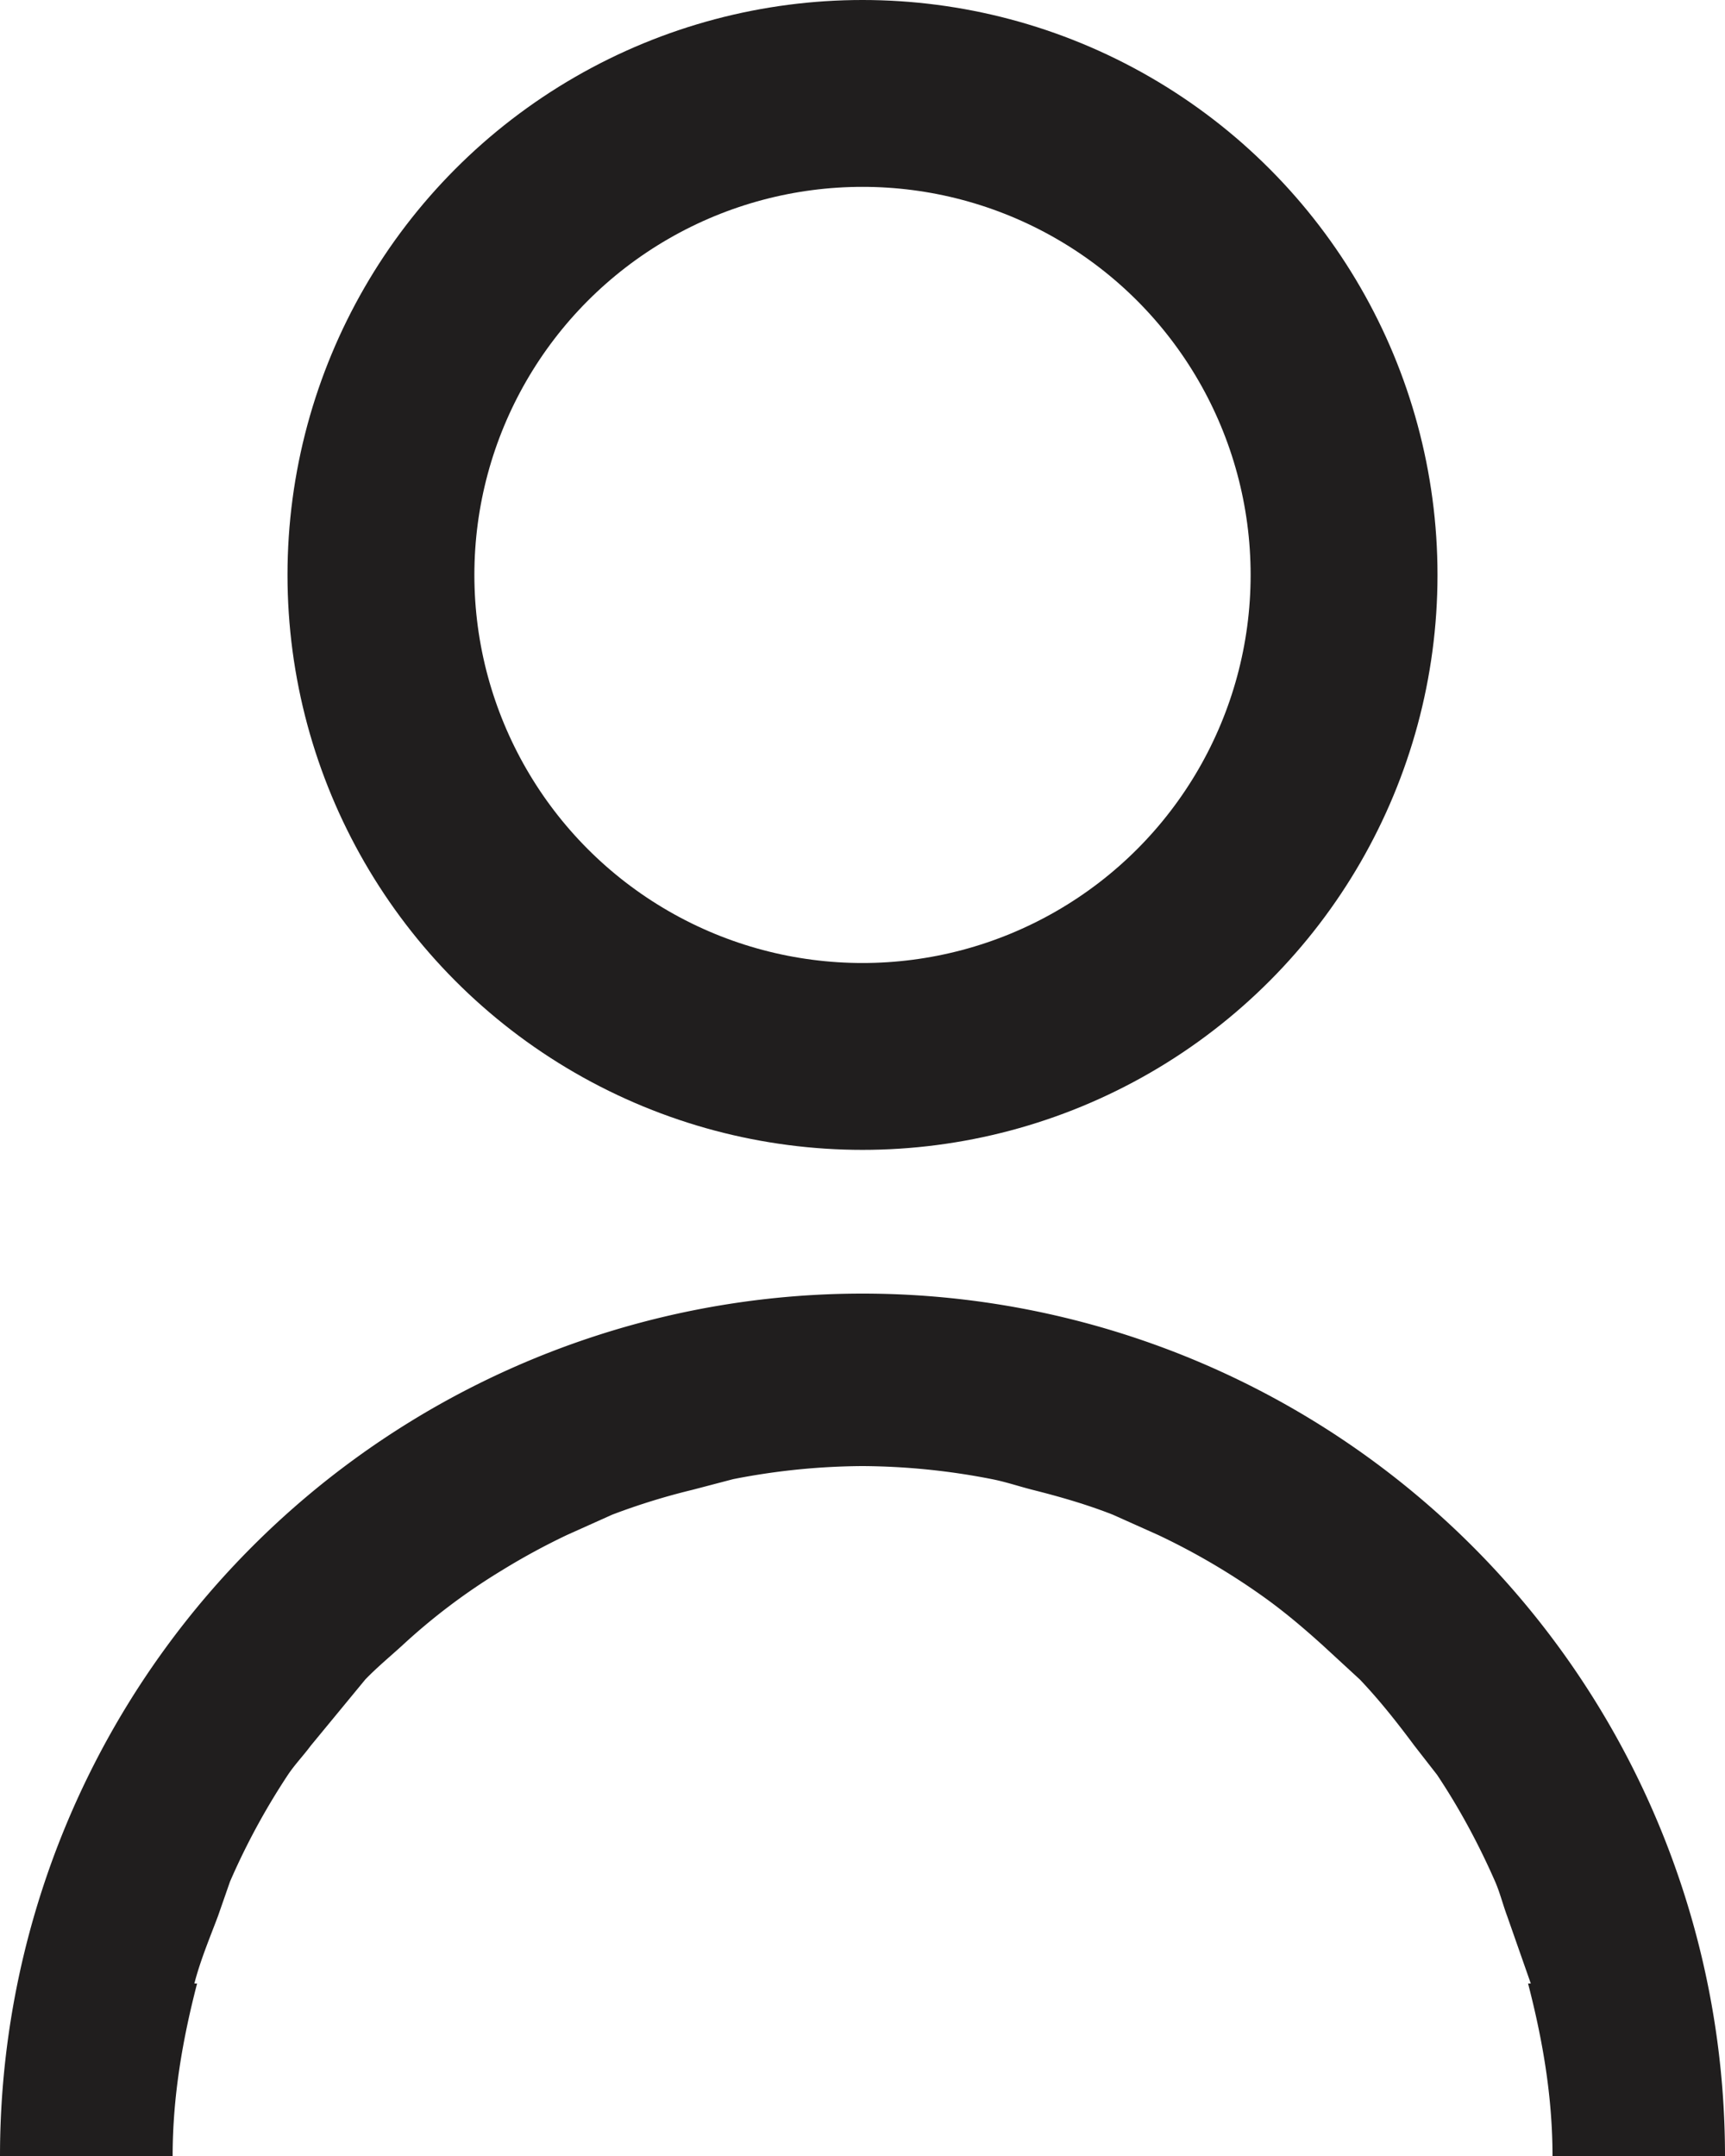
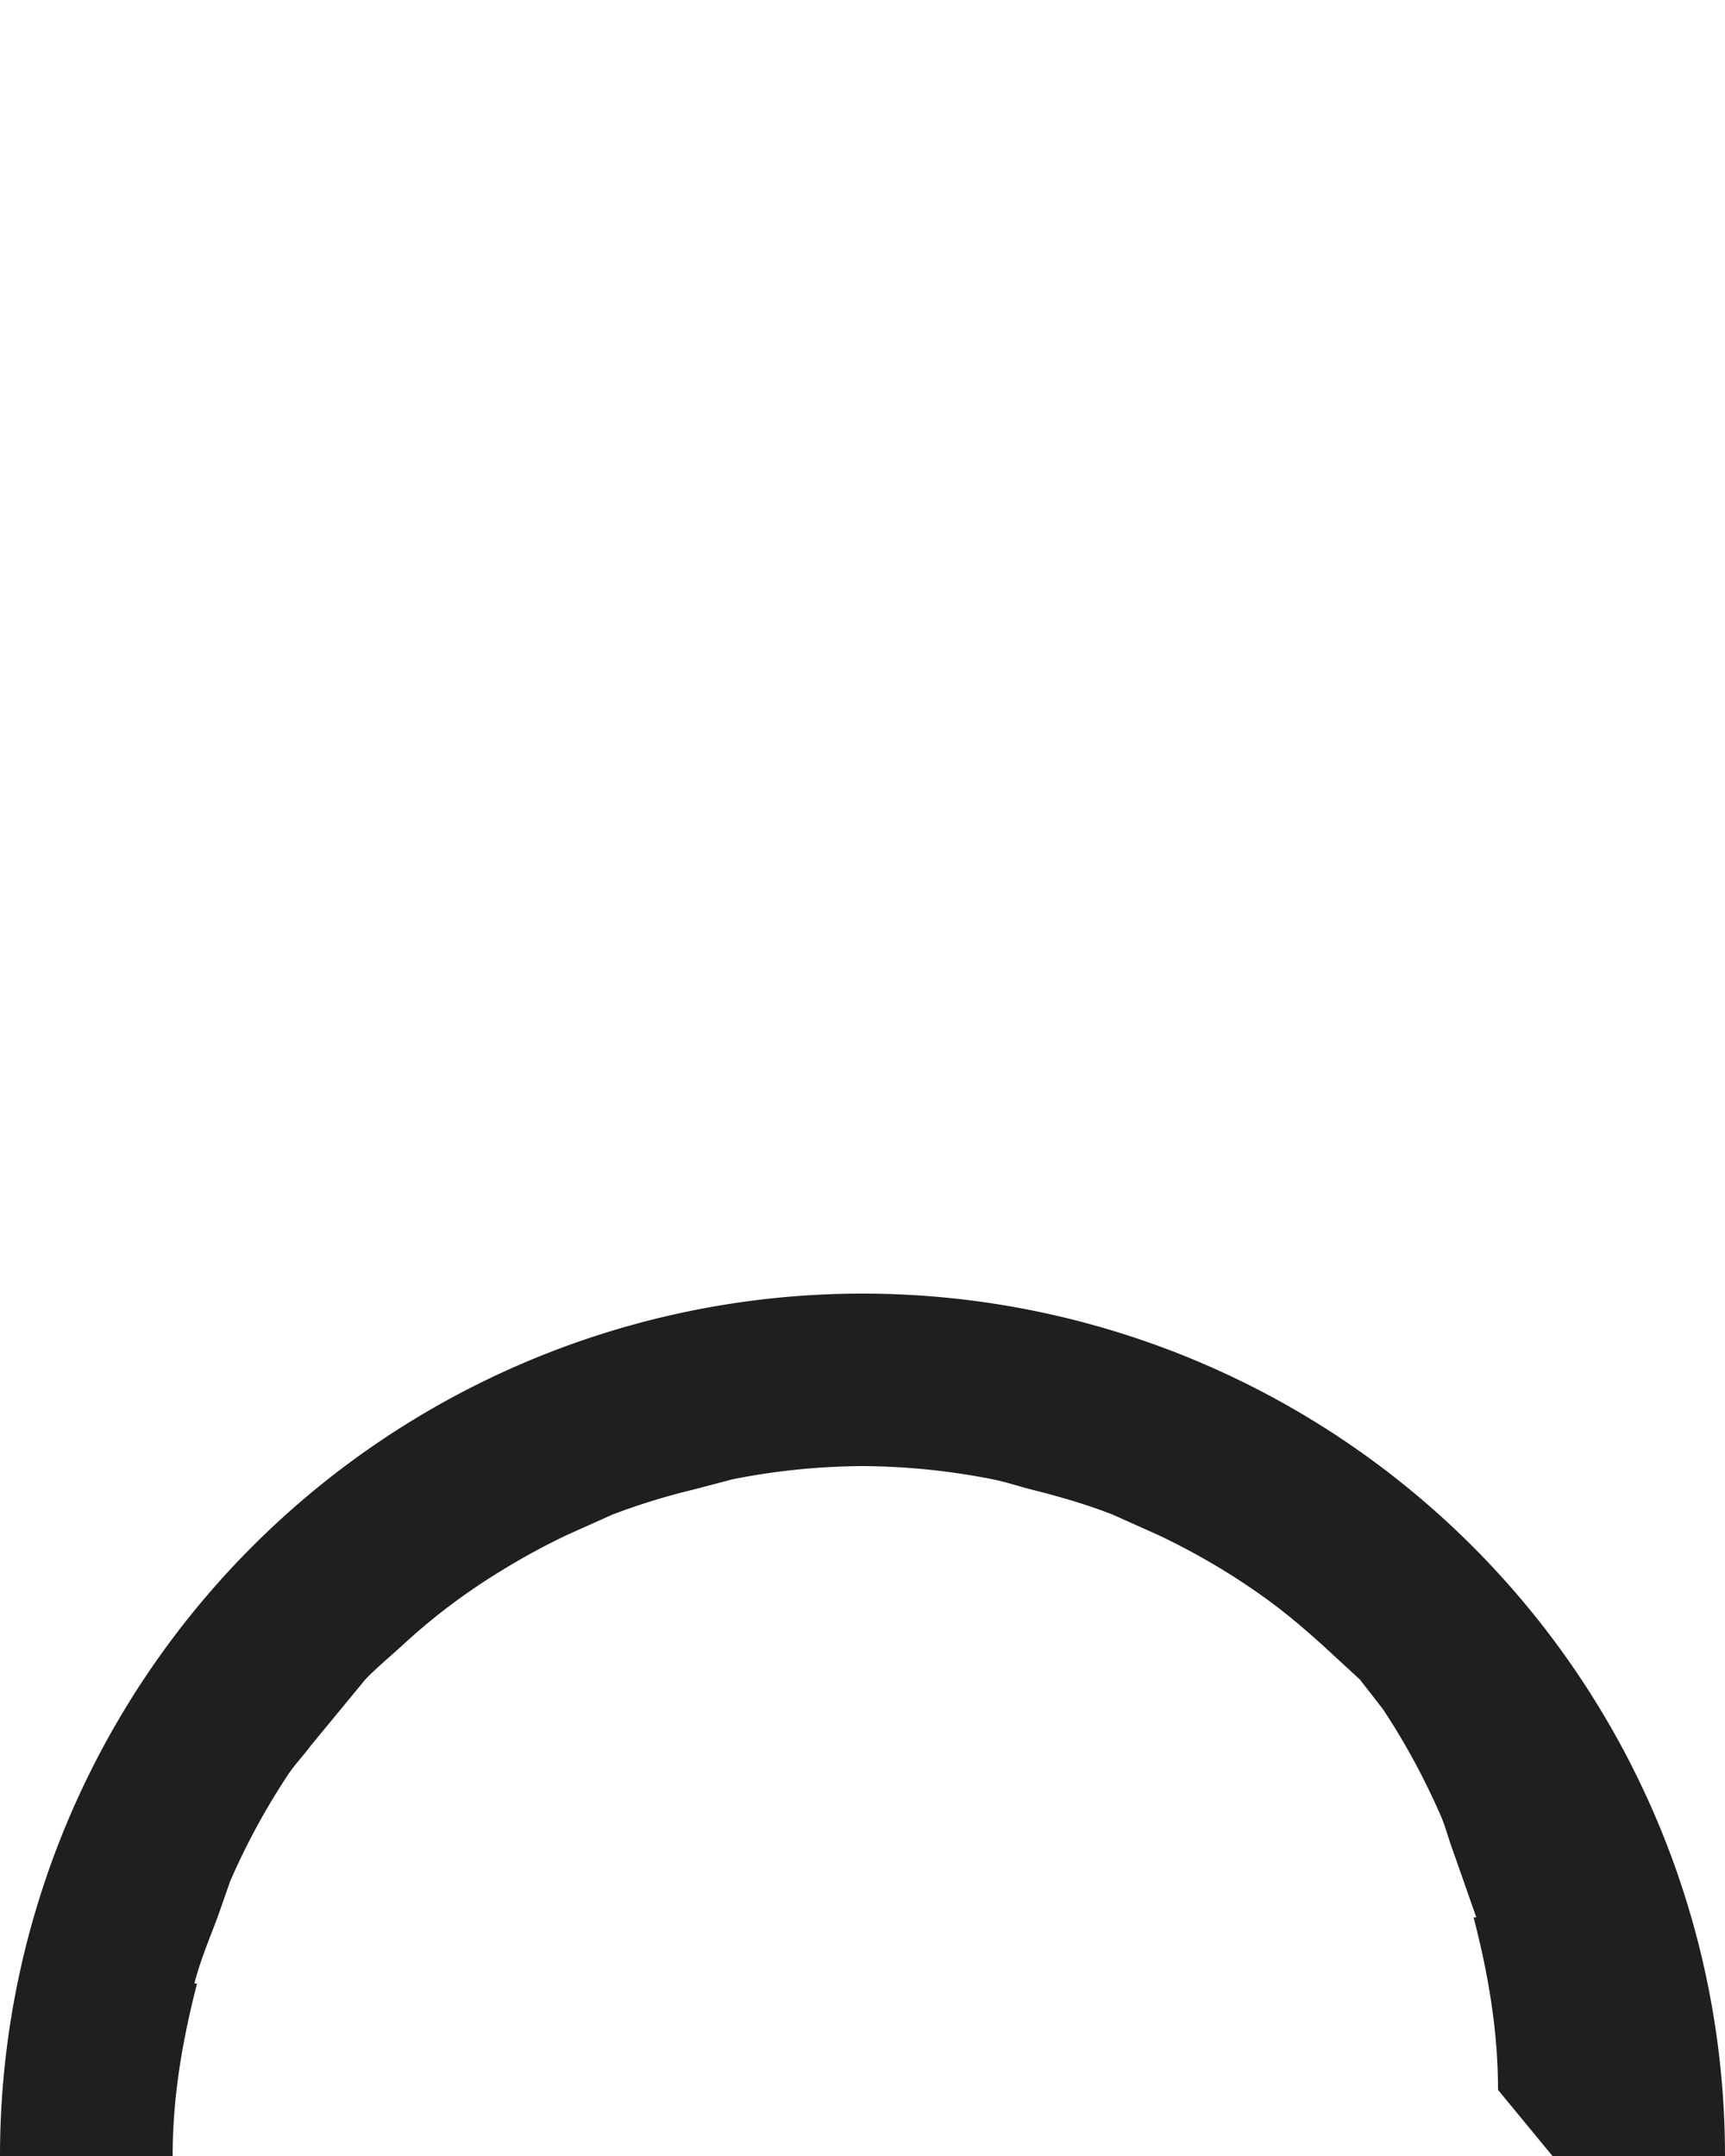
<svg xmlns="http://www.w3.org/2000/svg" width="12" height="15" fill="none" fill-rule="evenodd">
-   <path d="M10.8 15H12a6 6 0 1 0-12 0h1.201c0-.417.07-.814.17-1.2h-.019c.042-.162.106-.314.164-.468l.084-.241a4.84 4.84 0 0 1 .403-.743c.048-.072.108-.134.159-.203l.379-.46c.08-.083.168-.156.254-.234a4.296 4.296 0 0 1 .694-.524 4.77 4.77 0 0 1 .456-.248l.314-.141a4.64 4.64 0 0 1 .559-.173l.282-.074A4.77 4.77 0 0 1 6 10.2a4.78 4.78 0 0 1 .901.091c.096.019.187.05.281.074.191.048.378.102.559.173l.315.141a4.772 4.772 0 0 1 .755.446c.139.101.268.211.395.326l.254.234c.137.144.26.3.379.46l.158.203c.156.234.29.483.404.743.034.078.054.161.084.241l.164.468h-.019c.1.386.17.783.17 1.2" fill="#201e1e" />
-   <circle stroke="#201e1e" stroke-width="1.3" cx="6" cy="4" r="3.35" />
+   <path d="M10.8 15H12a6 6 0 1 0-12 0h1.201c0-.417.07-.814.17-1.2h-.019c.042-.162.106-.314.164-.468l.084-.241a4.84 4.84 0 0 1 .403-.743c.048-.072.108-.134.159-.203l.379-.46c.08-.083.168-.156.254-.234a4.296 4.296 0 0 1 .694-.524 4.77 4.77 0 0 1 .456-.248l.314-.141a4.64 4.64 0 0 1 .559-.173l.282-.074A4.77 4.77 0 0 1 6 10.2a4.78 4.78 0 0 1 .901.091c.096.019.187.05.281.074.191.048.378.102.559.173l.315.141a4.772 4.772 0 0 1 .755.446c.139.101.268.211.395.326l.254.234l.158.203c.156.234.29.483.404.743.034.078.054.161.084.241l.164.468h-.019c.1.386.17.783.17 1.2" fill="#201e1e" />
</svg>